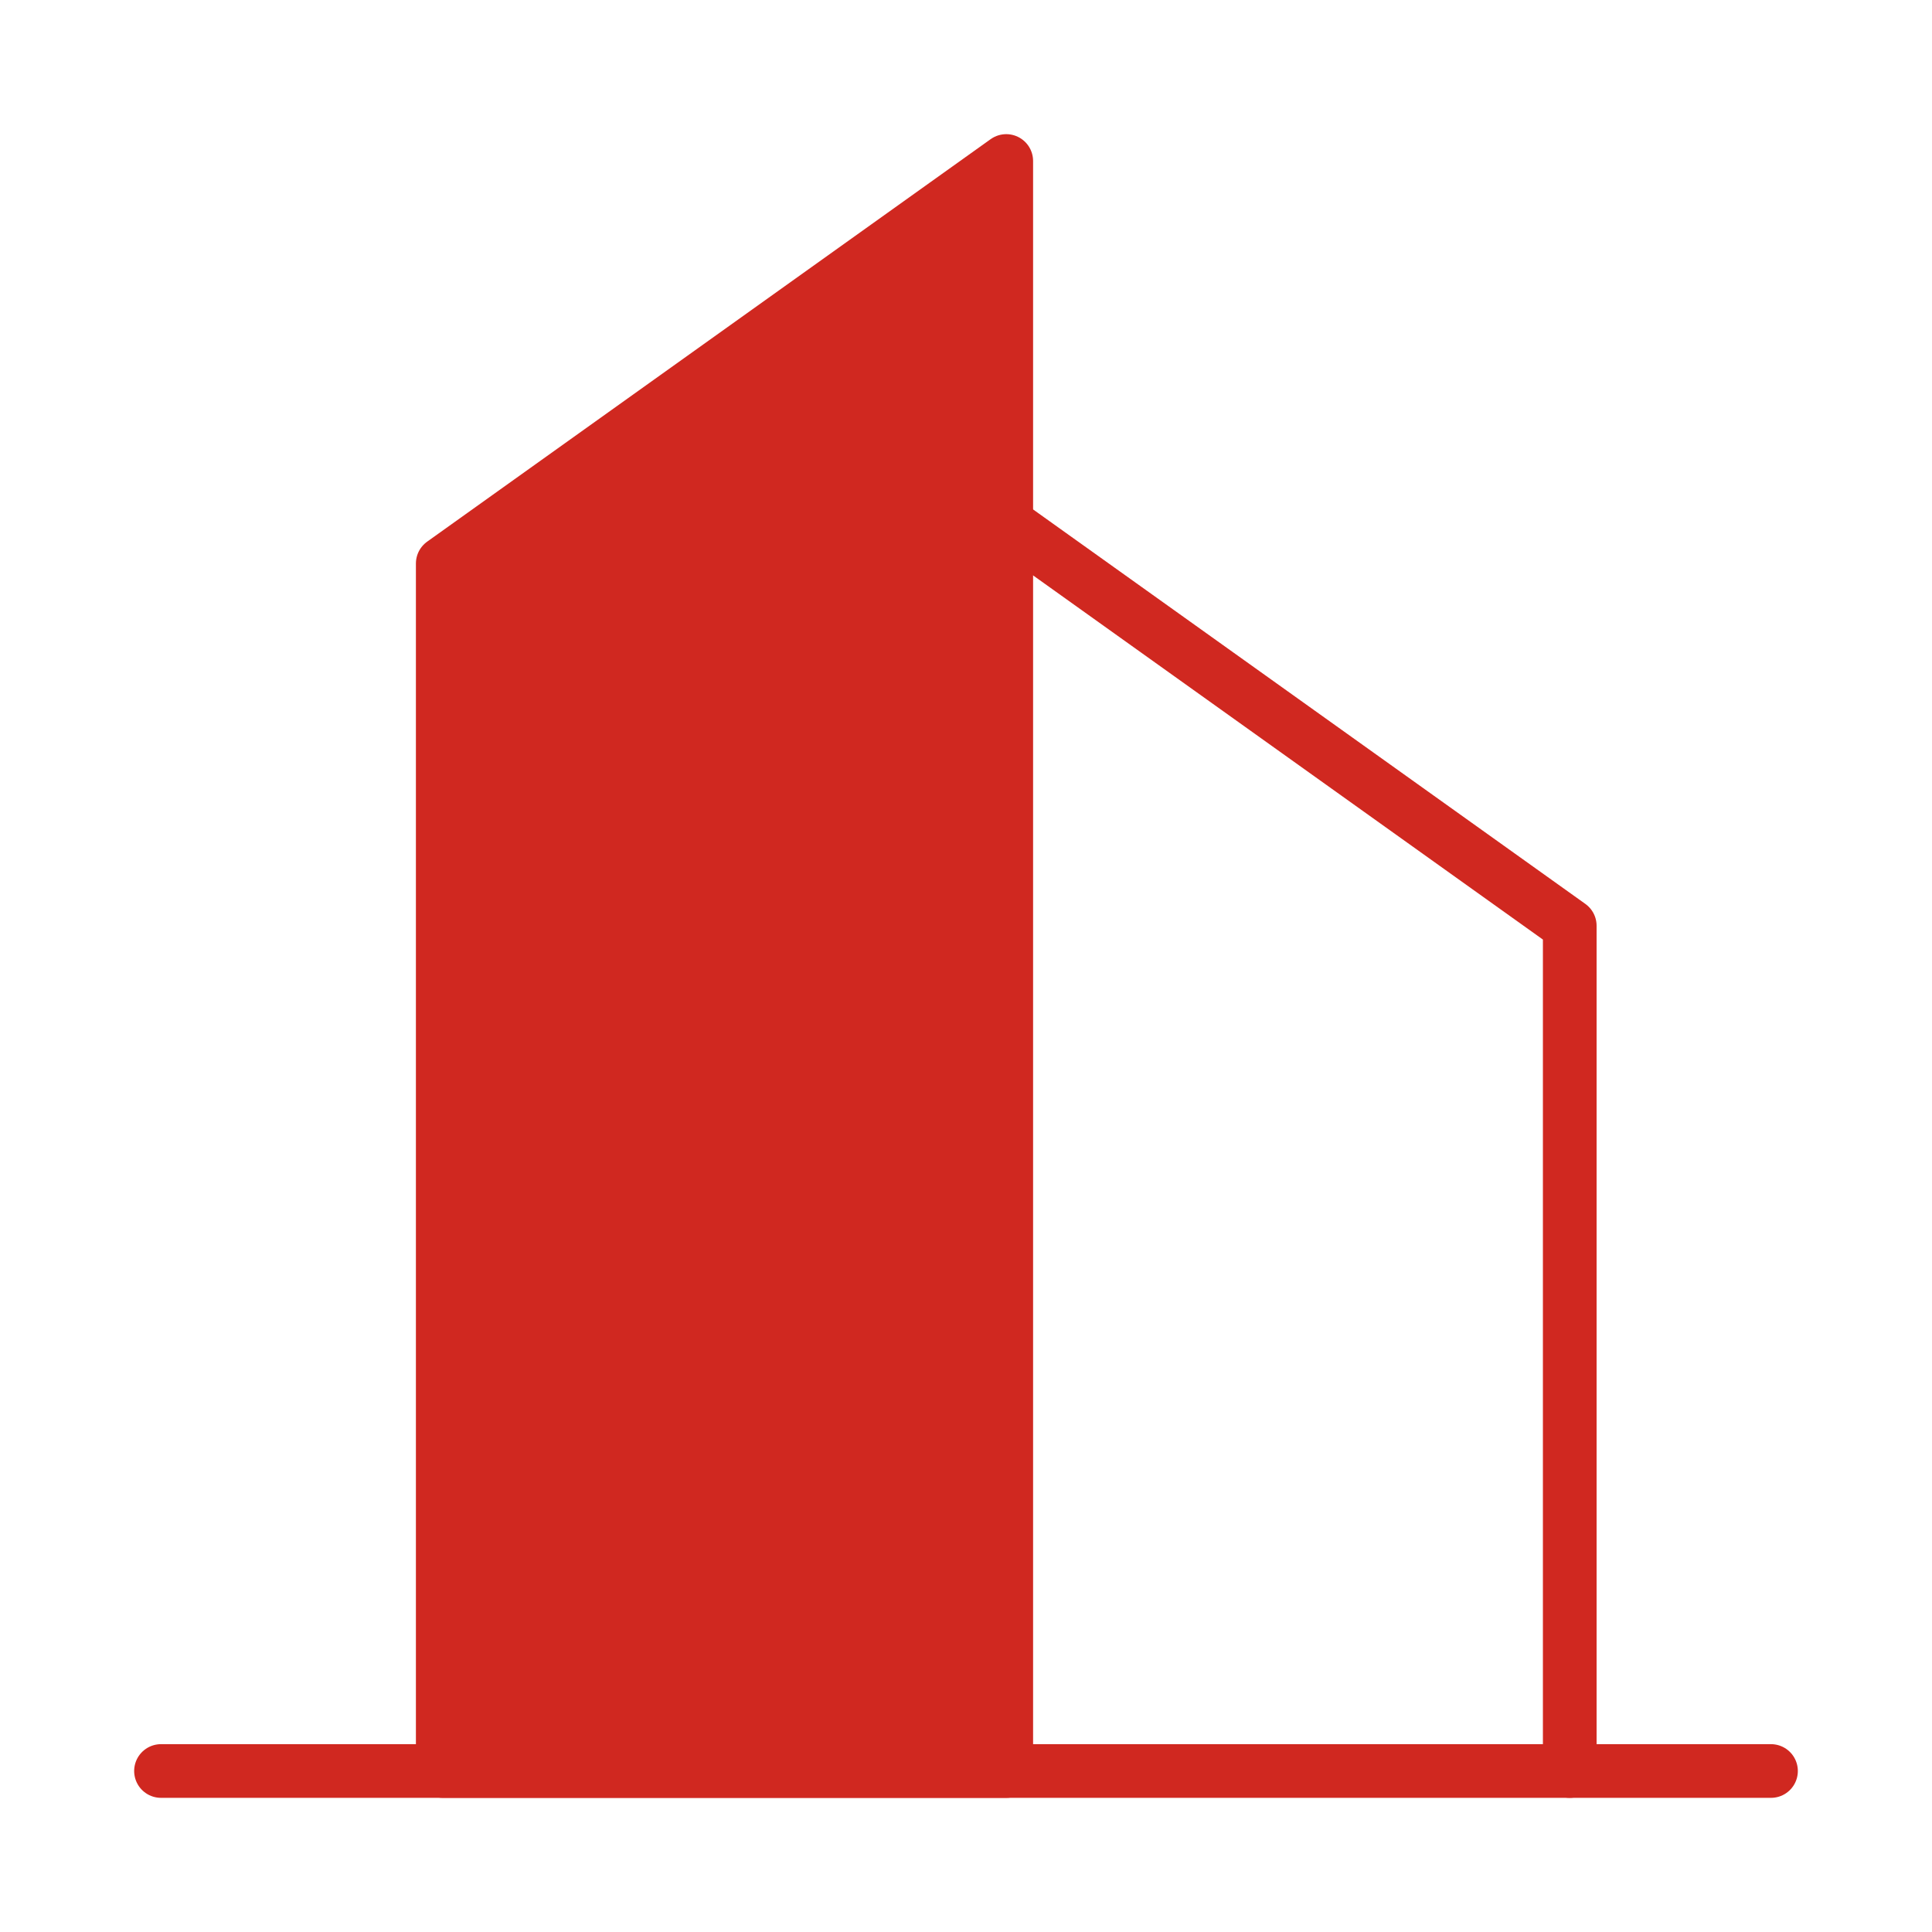
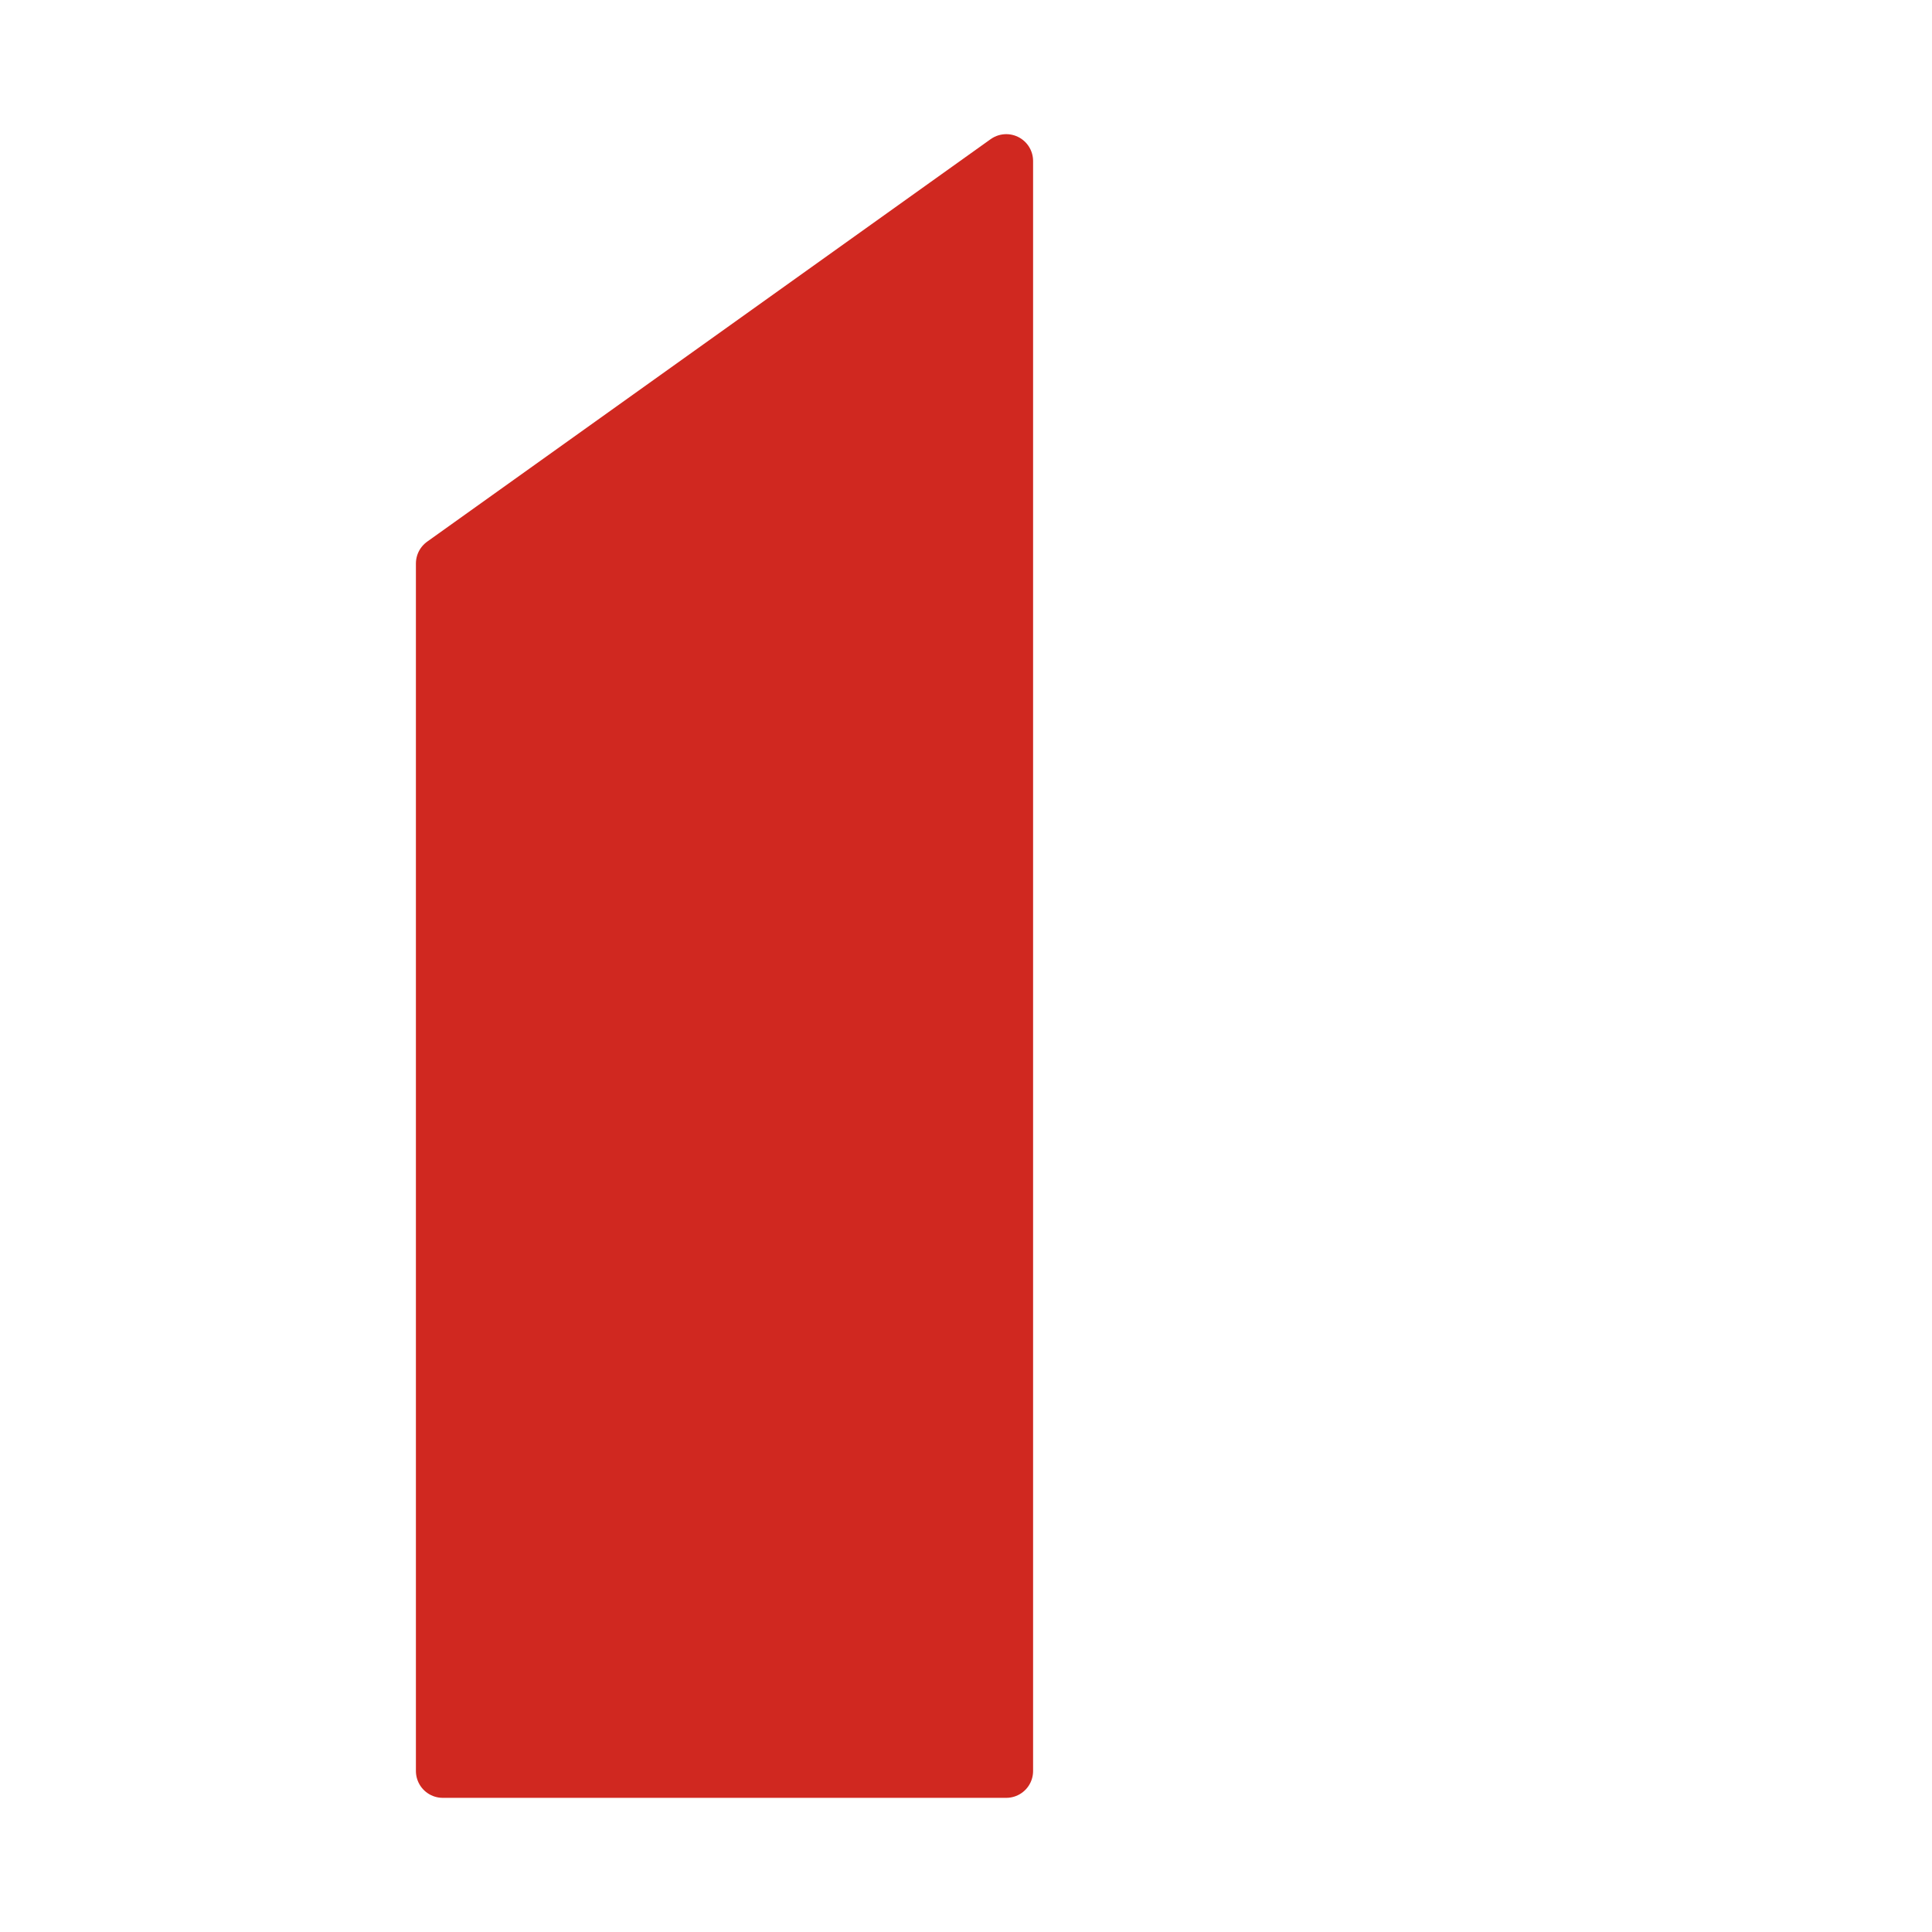
<svg xmlns="http://www.w3.org/2000/svg" width="60" height="60" viewBox="0 0 60 60" fill="none">
  <path fill-rule="evenodd" clip-rule="evenodd" d="M13.75 17.5L31.25 5V55H13.75V17.5Z" fill="#D02820" stroke="#D02820" stroke-width="1.667" stroke-linecap="round" stroke-linejoin="round" />
-   <path d="M31.25 16.25L48.75 28.75V55" stroke="#D02820" stroke-width="1.667" stroke-linecap="round" stroke-linejoin="round" />
-   <path d="M5 55H55" stroke="#D02820" stroke-width="1.667" stroke-linecap="round" stroke-linejoin="round" />
</svg>